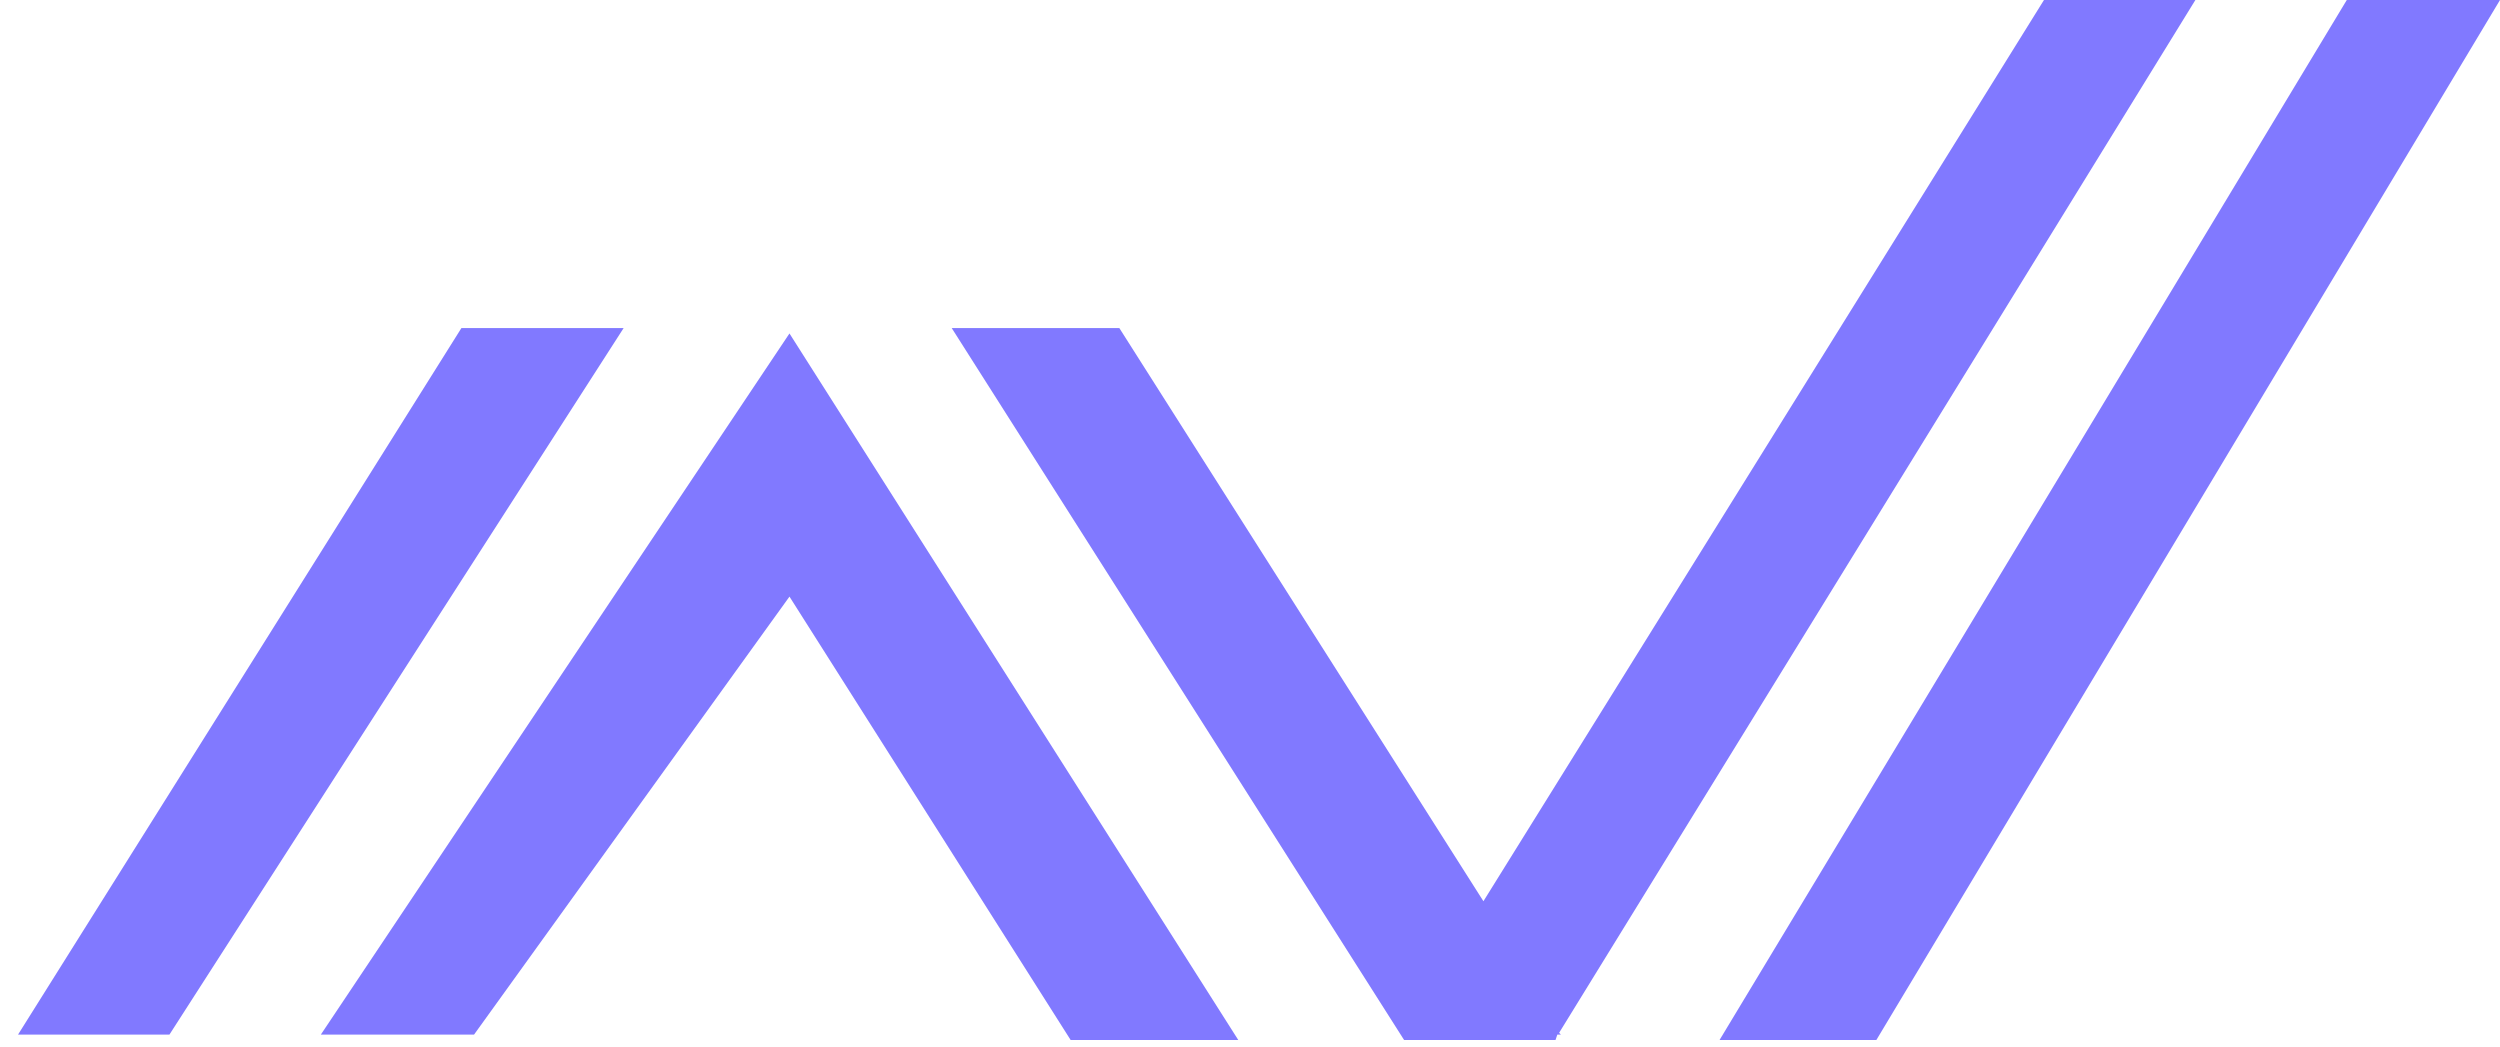
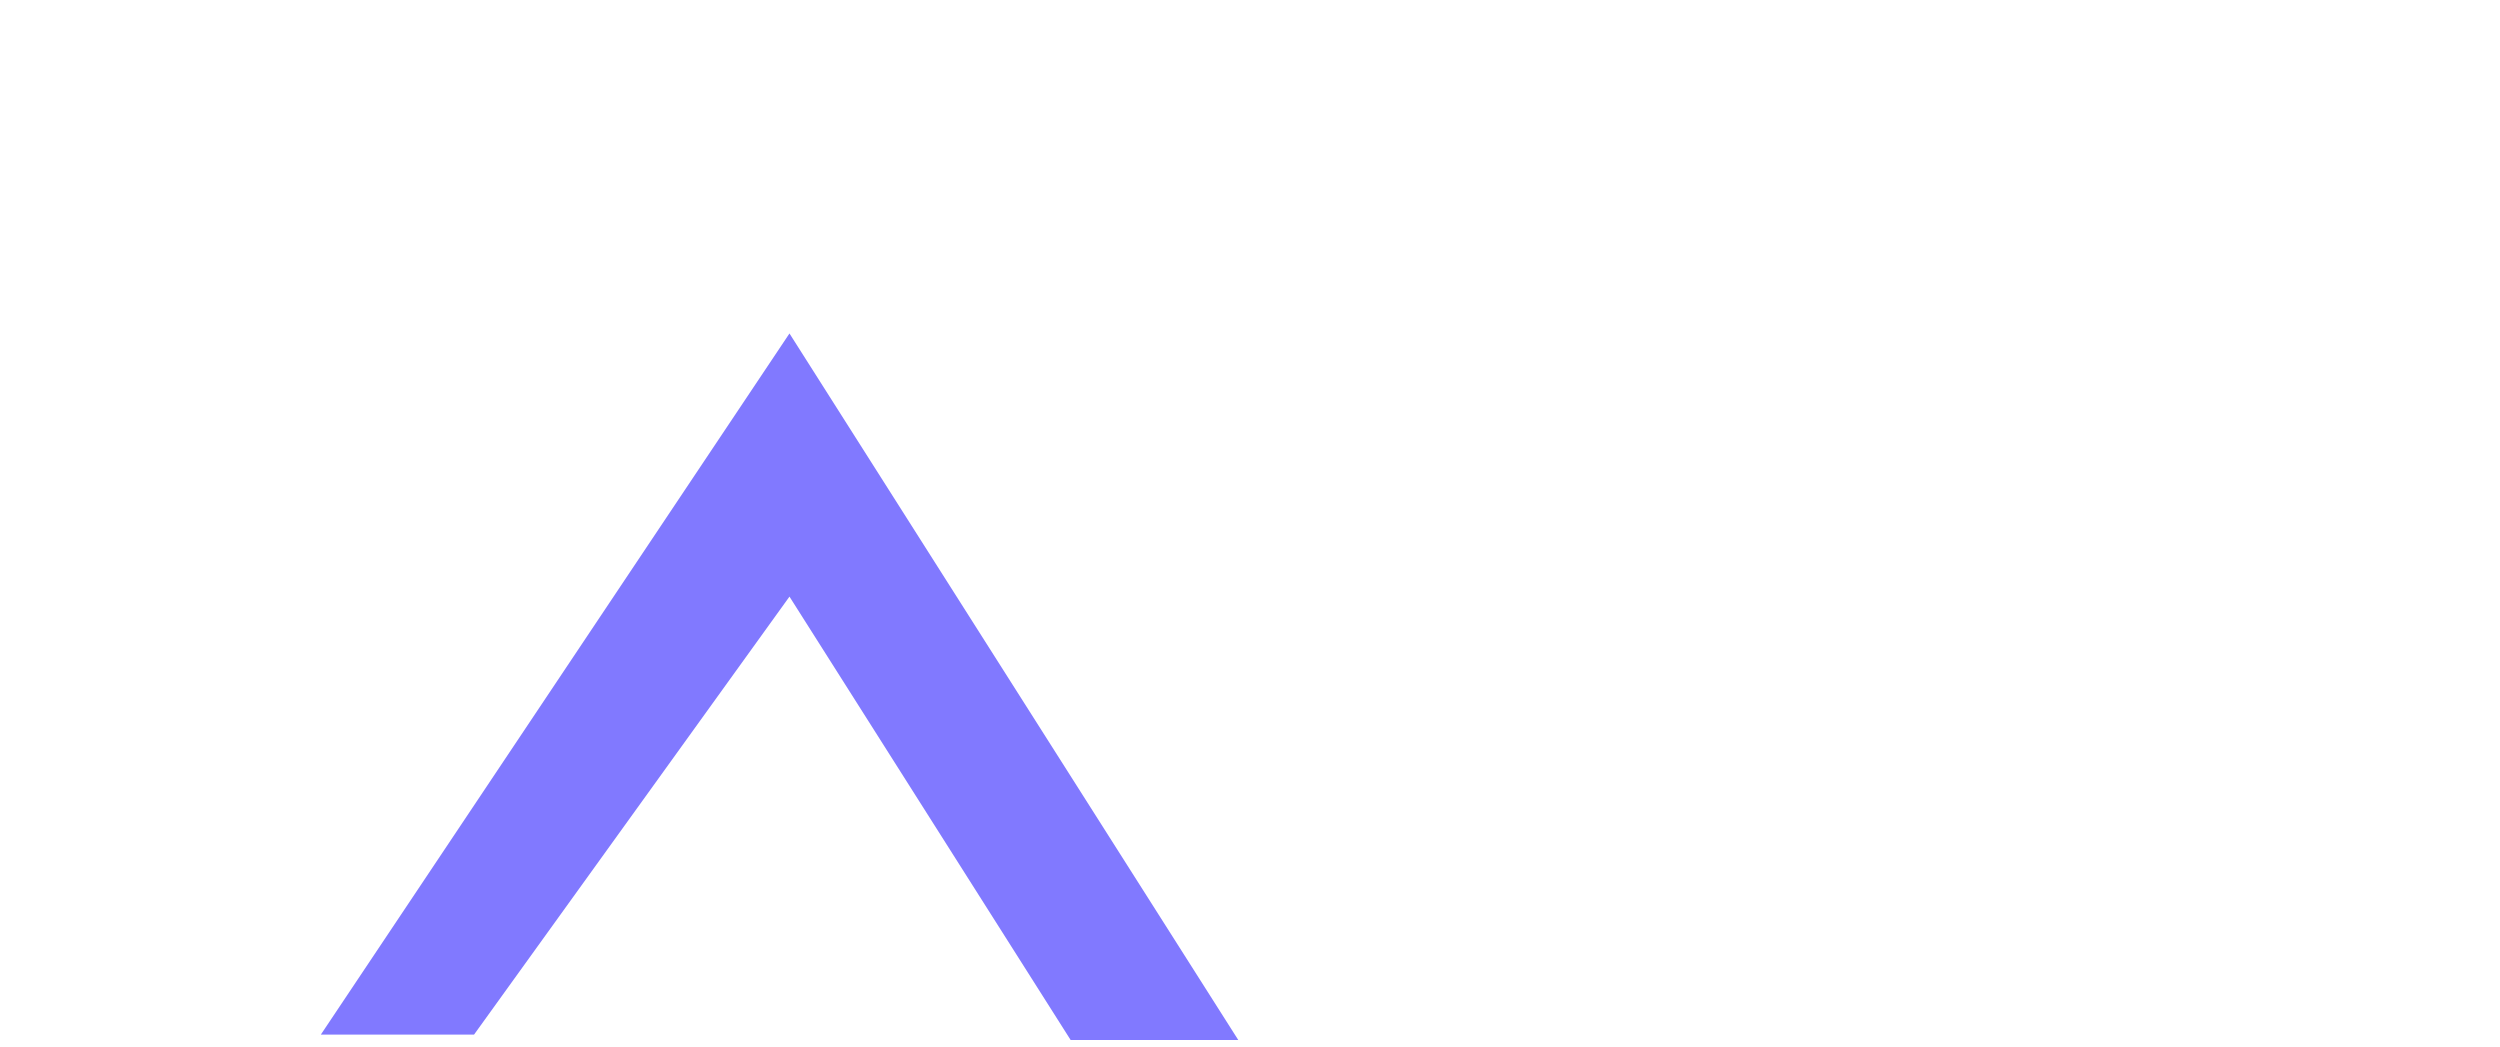
<svg xmlns="http://www.w3.org/2000/svg" version="1.1" id="Layer_1" x="0px" y="0px" width="138.7px" height="58.1px" viewBox="0 0 138.7 58.1" style="enable-background:new 0 0 138.7 58.1;" xml:space="preserve">
  <style type="text/css">
	.st0{fill:#8179FF;}
</style>
  <g>
    <g>
-       <polygon class="st0" points="1,57.4 9.4,57.4 34.6,18.2 25.6,18.2   " />
-       <polygon class="st0" points="86.4,57.4 86.6,57.4 86.5,57.3 121.8,0 113.4,0 82.3,50 62.1,18.2 52.8,18.2 77.9,57.7 86.3,57.7       " />
-       <polygon class="st0" points="138.7,0 130.2,0 95.4,57.7 104.1,57.7   " />
      <polygon class="st0" points="43.8,18.5 17.8,57.4 26.3,57.4 43.8,33.1 59.4,57.7 68.7,57.7   " />
    </g>
  </g>
</svg>